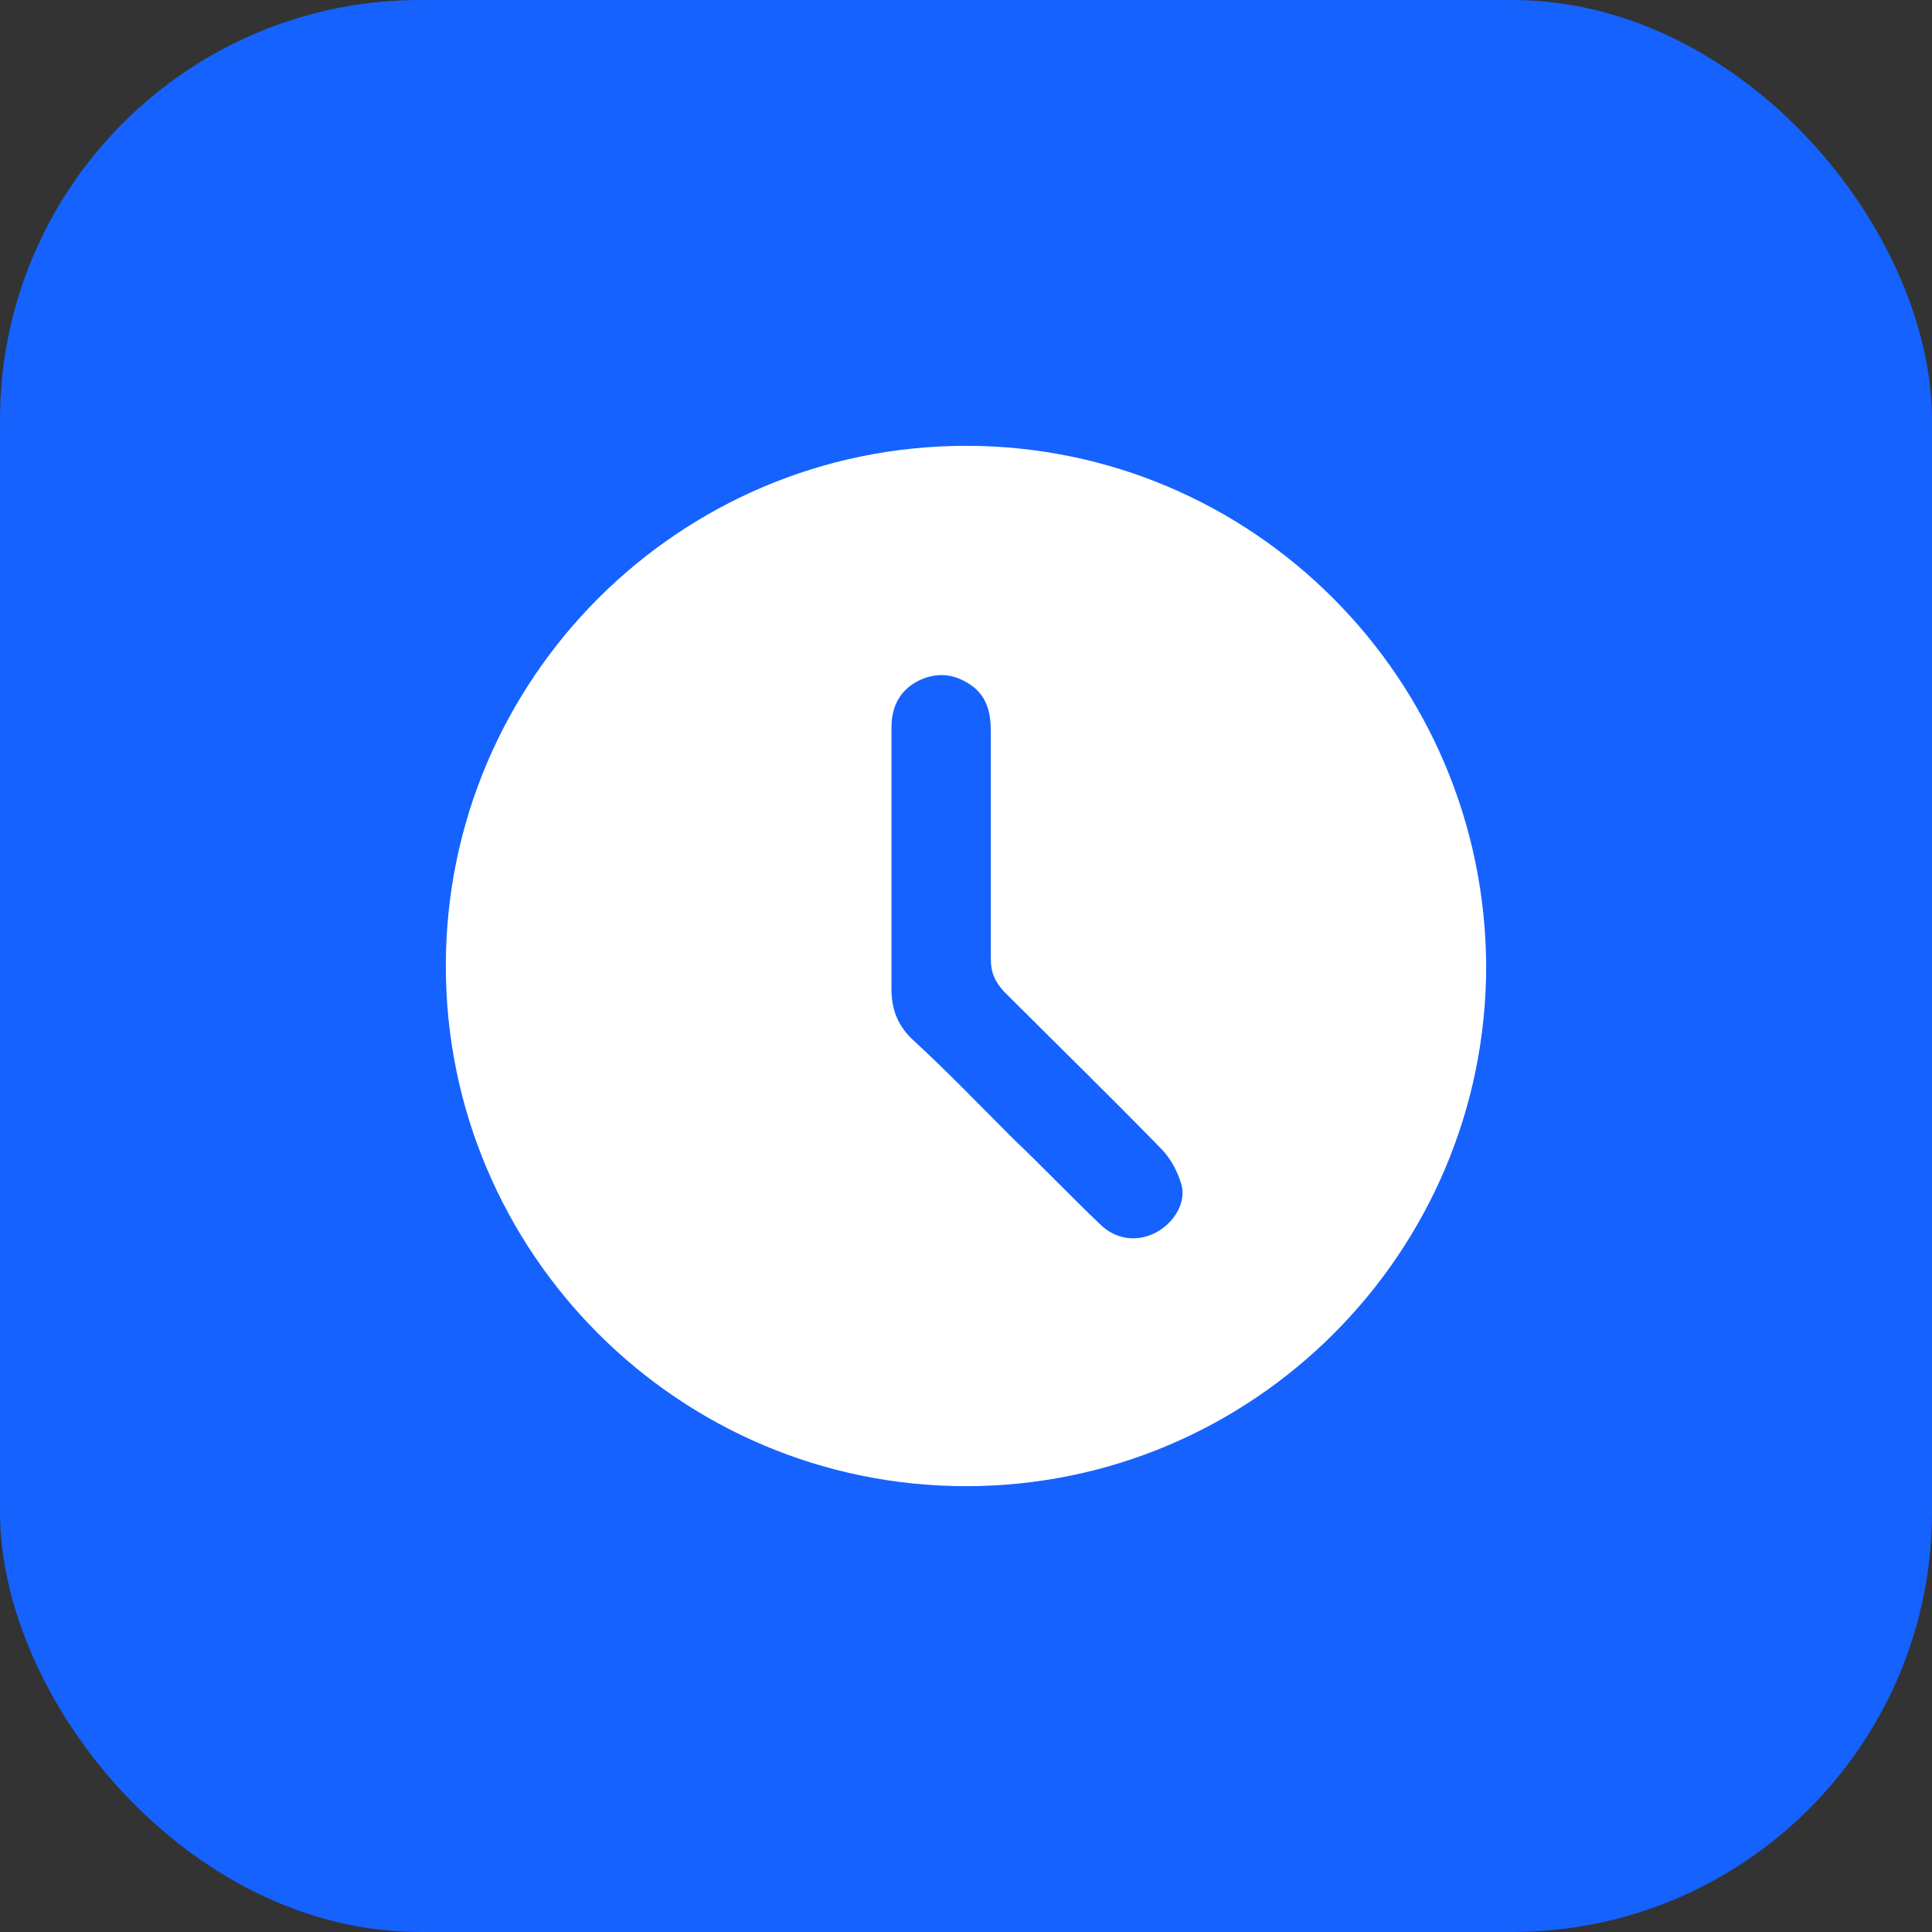
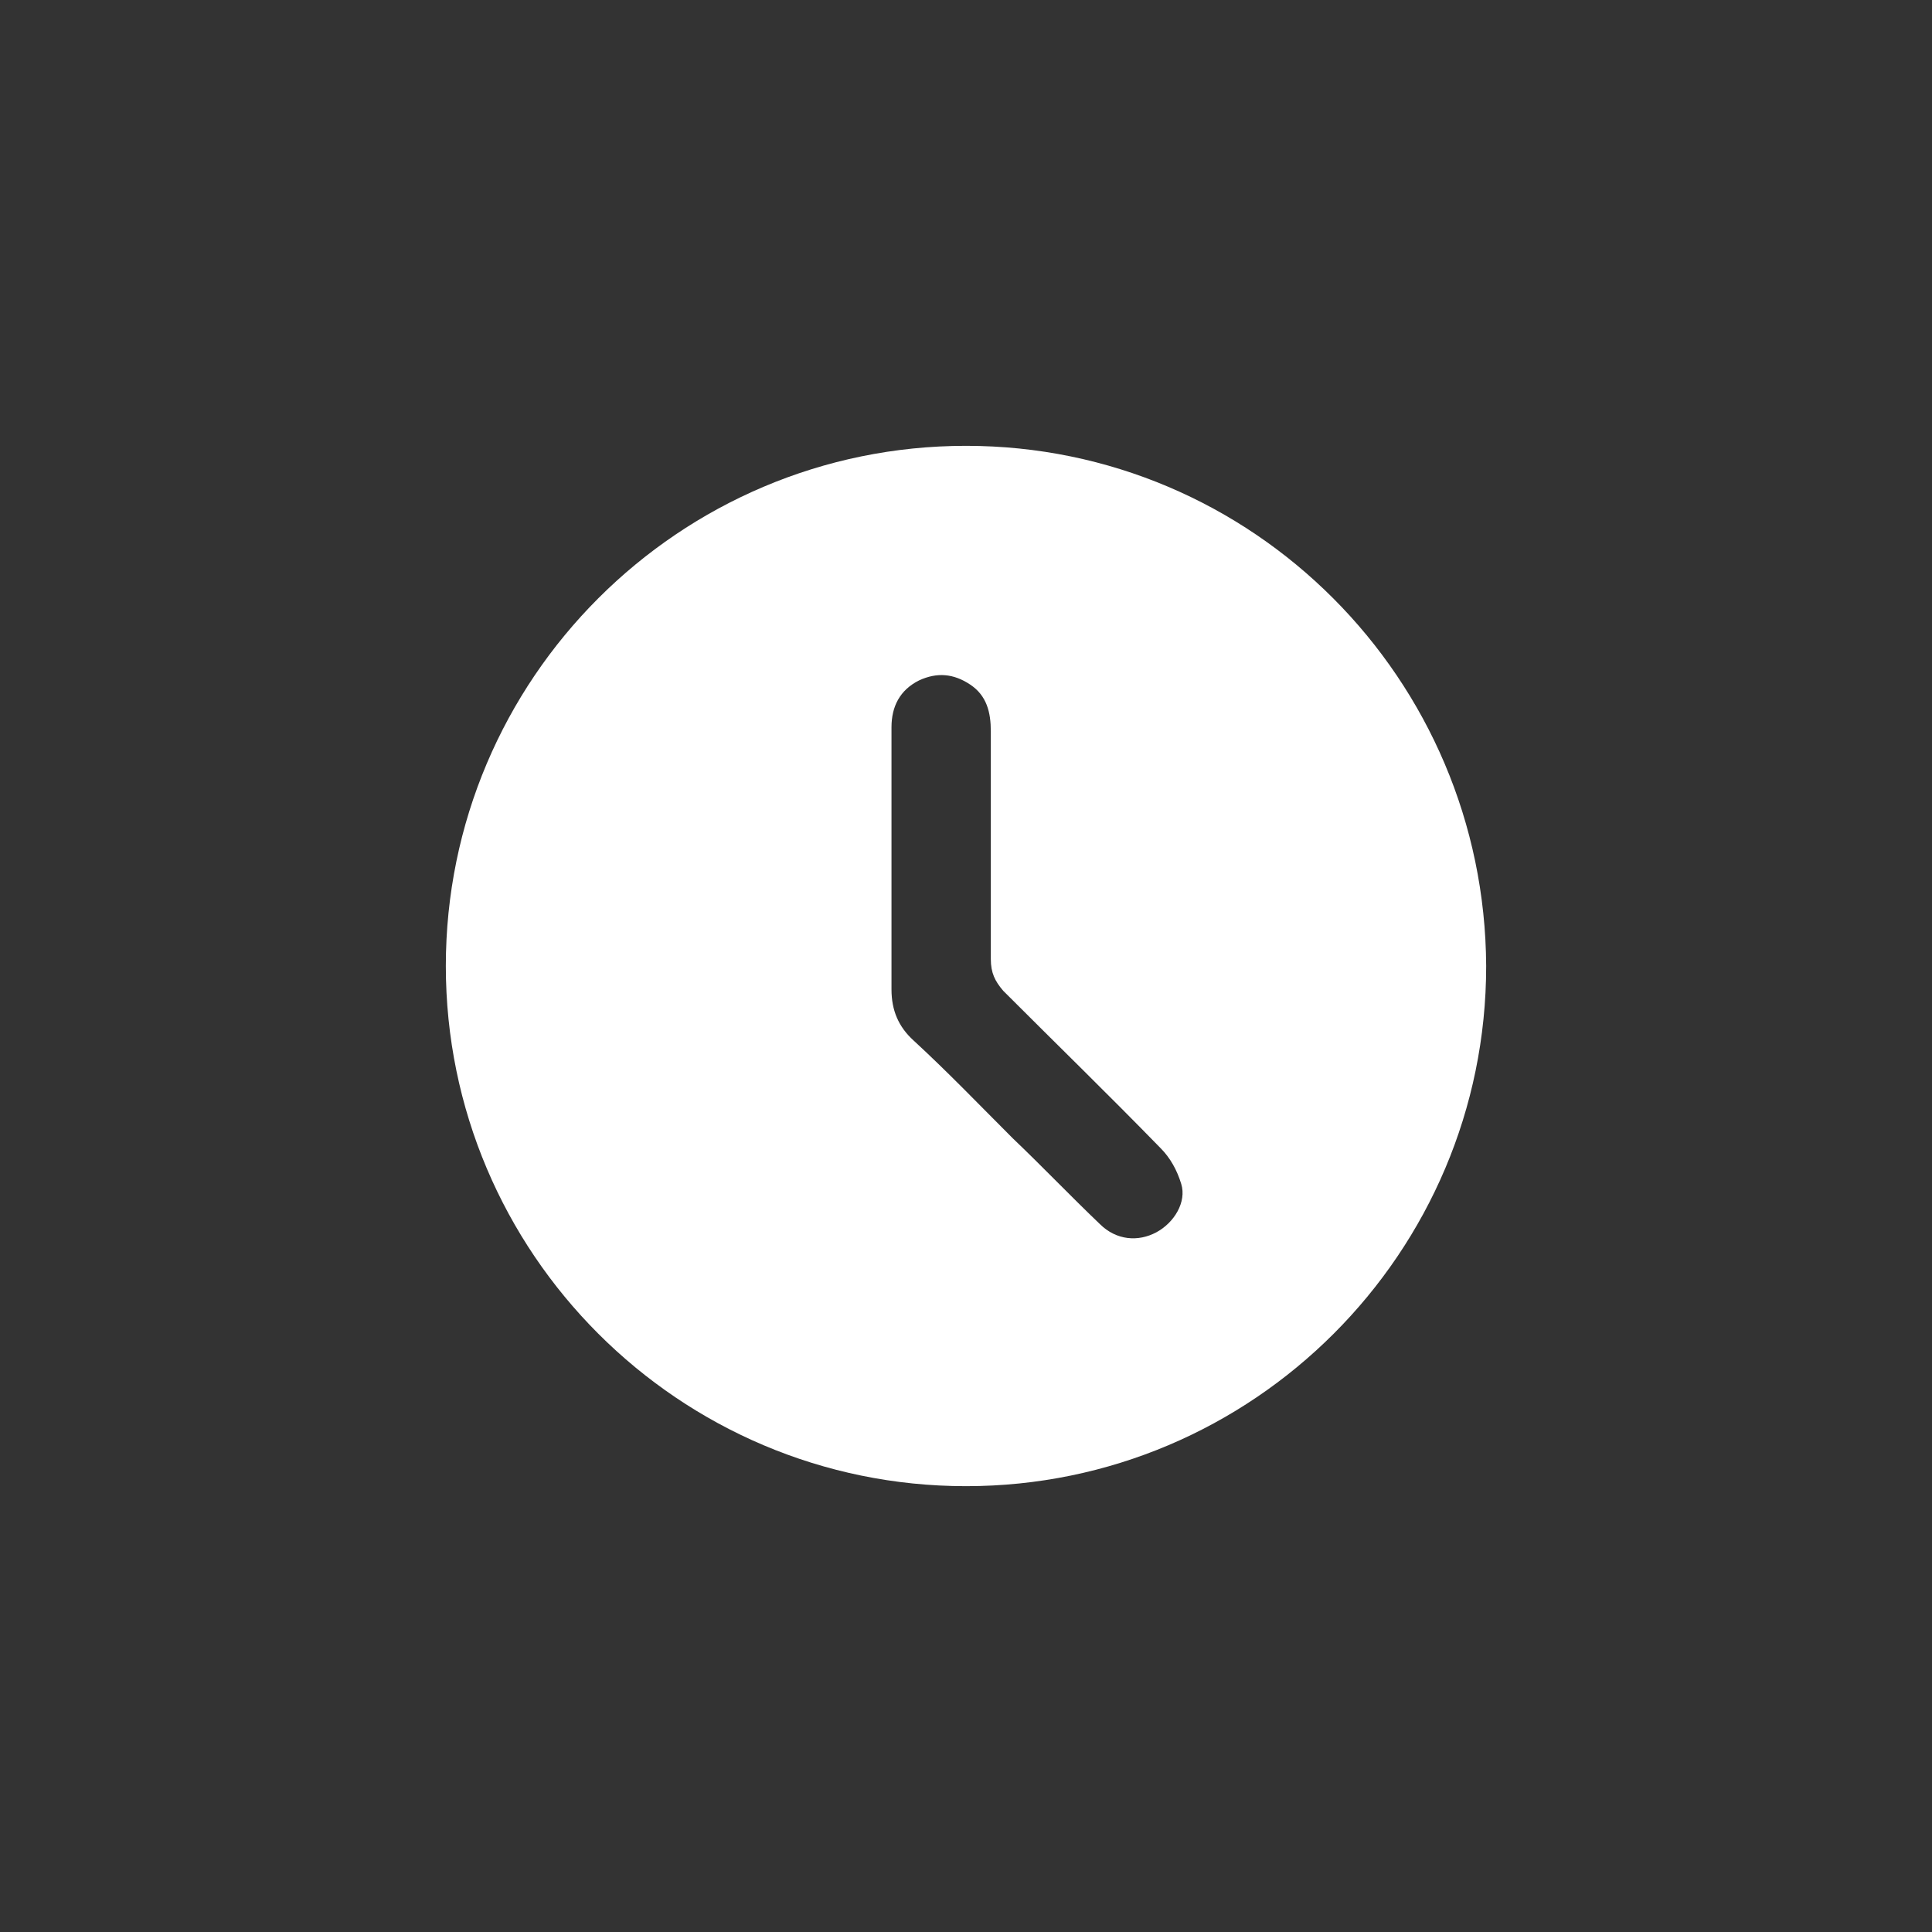
<svg xmlns="http://www.w3.org/2000/svg" width="46" height="46" viewBox="0 0 46 46" fill="none">
  <rect x="0" y="0" width="46" height="46" fill="#333333" stroke="none" />
-   <rect width="46" height="46" rx="10" fill="#1562FF" />
  <path d="M23 10.615C16.167 10.615 10.615 16.167 10.615 23C10.615 29.833 16.167 35.385 23 35.385C29.833 35.385 35.385 29.833 35.385 23C35.352 16.167 29.833 10.615 23 10.615ZM27.533 29.34C27.106 29.57 26.581 29.537 26.186 29.143C25.497 28.486 24.807 27.763 24.117 27.106C23.328 26.318 22.573 25.529 21.752 24.774C21.39 24.445 21.226 24.051 21.226 23.558C21.226 22.54 21.226 21.522 21.226 20.503C21.226 19.452 21.226 18.368 21.226 17.317C21.226 16.824 21.423 16.43 21.883 16.2C22.31 16.003 22.704 16.036 23.099 16.299C23.493 16.561 23.591 16.956 23.591 17.415C23.591 19.222 23.591 21.029 23.591 22.836C23.591 23.164 23.69 23.361 23.887 23.591C25.135 24.84 26.384 26.055 27.632 27.336C27.862 27.566 28.026 27.862 28.125 28.19C28.256 28.617 27.96 29.11 27.533 29.34Z" fill="white" />
</svg>